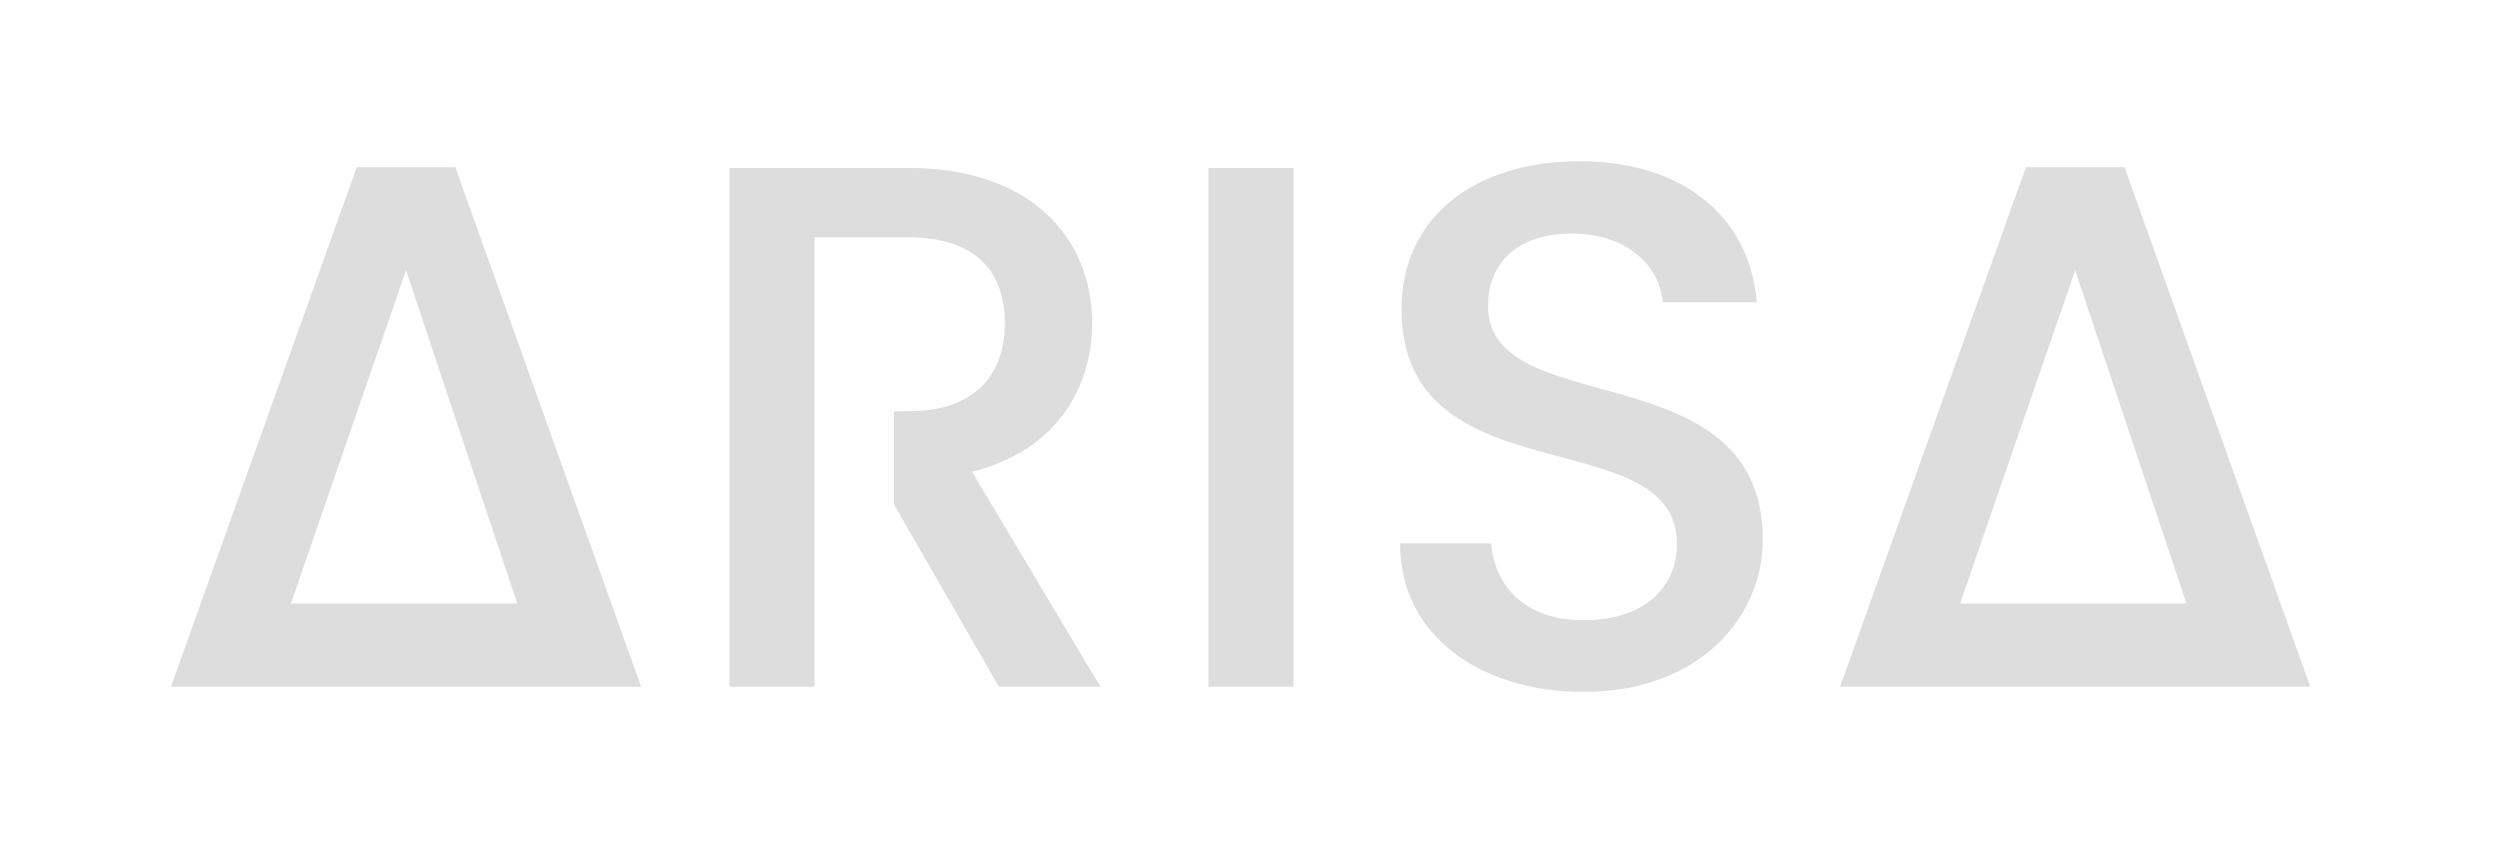
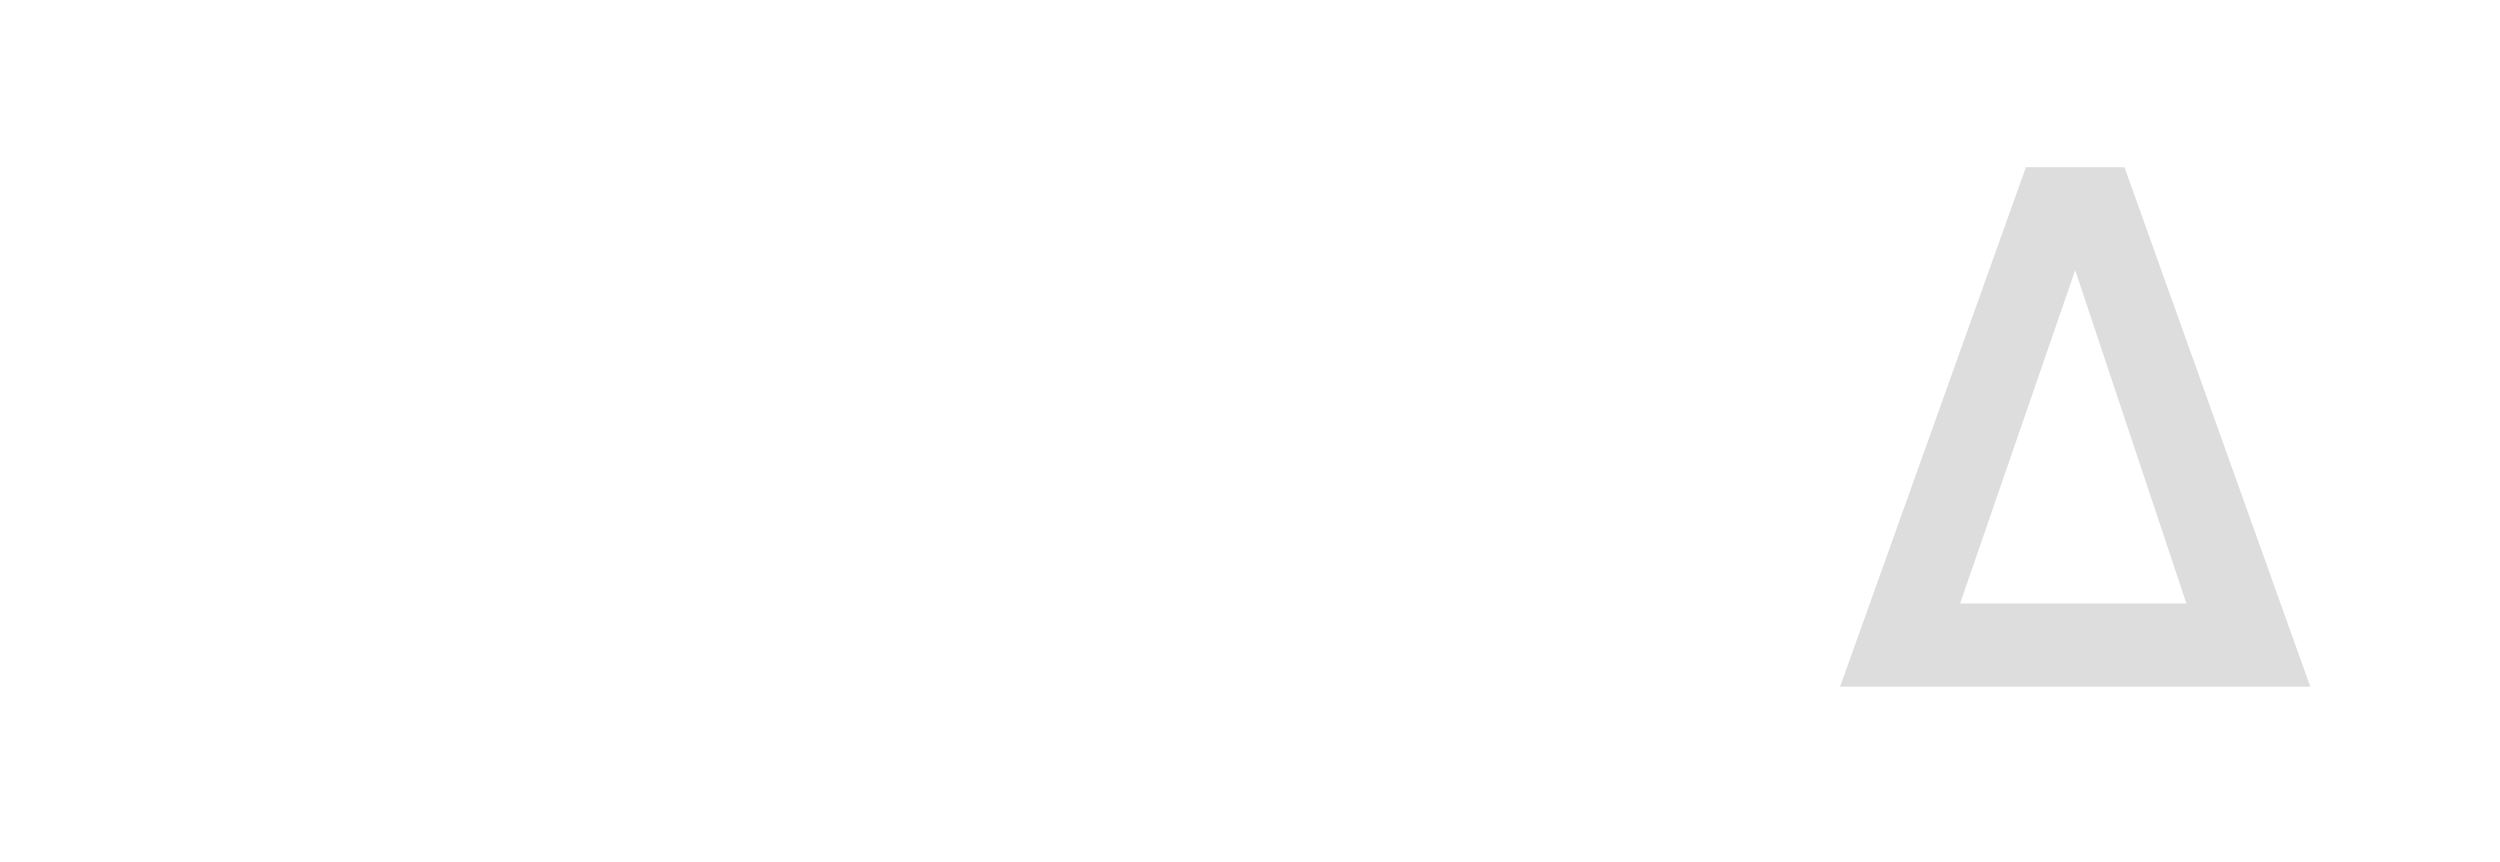
<svg xmlns="http://www.w3.org/2000/svg" width="116" height="40" viewBox="0 0 116 40" fill="none">
-   <path d="M29.749 31.861L21.125 7.758H16.554L7.931 31.861H29.749ZM24 28H13.5L18.84 12.537L24 28Z" fill="#DDDDDD" />
-   <path d="M56.073 31.861H60.021V7.792H56.073V31.861Z" fill="#DDDDDD" />
-   <path d="M81.793 25.039C81.793 16.242 69.048 19.636 69.048 14.199C69.048 11.879 70.815 10.771 73.1 10.84C75.594 10.909 77.014 12.398 77.152 14.026H81.516C81.17 9.905 77.914 7.481 73.308 7.481C68.39 7.481 65.031 10.113 65.031 14.338C65.031 23.203 77.81 19.429 77.81 25.247C77.81 27.29 76.252 28.779 73.481 28.779C70.745 28.779 69.36 27.186 69.187 25.212H64.962C64.962 29.472 68.667 32.104 73.481 32.104C78.849 32.104 81.793 28.641 81.793 25.039Z" fill="#DDDDDD" />
-   <path d="M46.624 14.996C46.624 17.385 45.239 19.082 42.156 19.082H41.481V23.407L46.347 31.861H51.057L45.1 21.887C49.152 20.883 50.676 17.835 50.676 14.996C50.676 11.082 47.871 7.792 42.156 7.792H33.845V31.861H37.793V11.013H42.156C45.239 11.013 46.624 12.572 46.624 14.996Z" fill="#DDDDDD" />
  <path d="M107.198 31.861L98.575 7.758H94.003L85.38 31.861H107.198ZM101.449 28H90.949L96.289 12.537L101.449 28Z" fill="#DDDDDD" />
</svg>